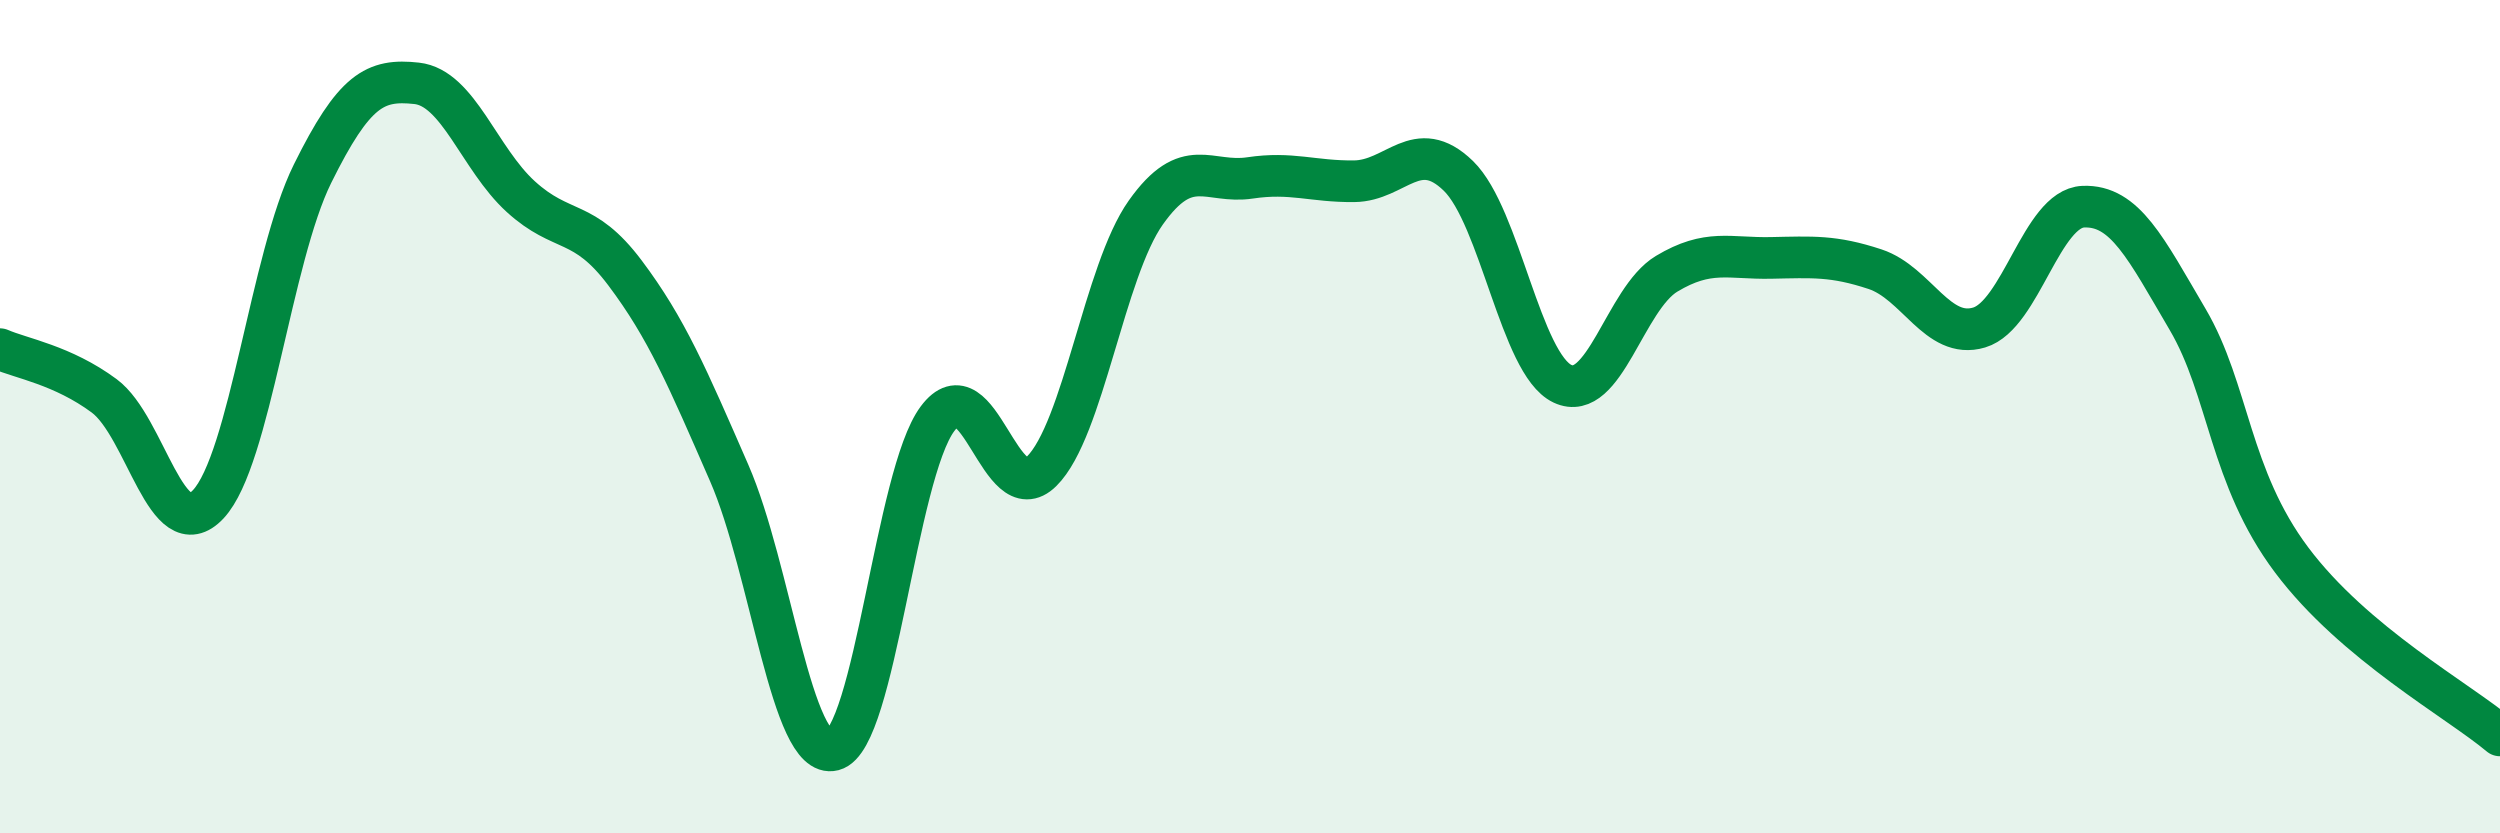
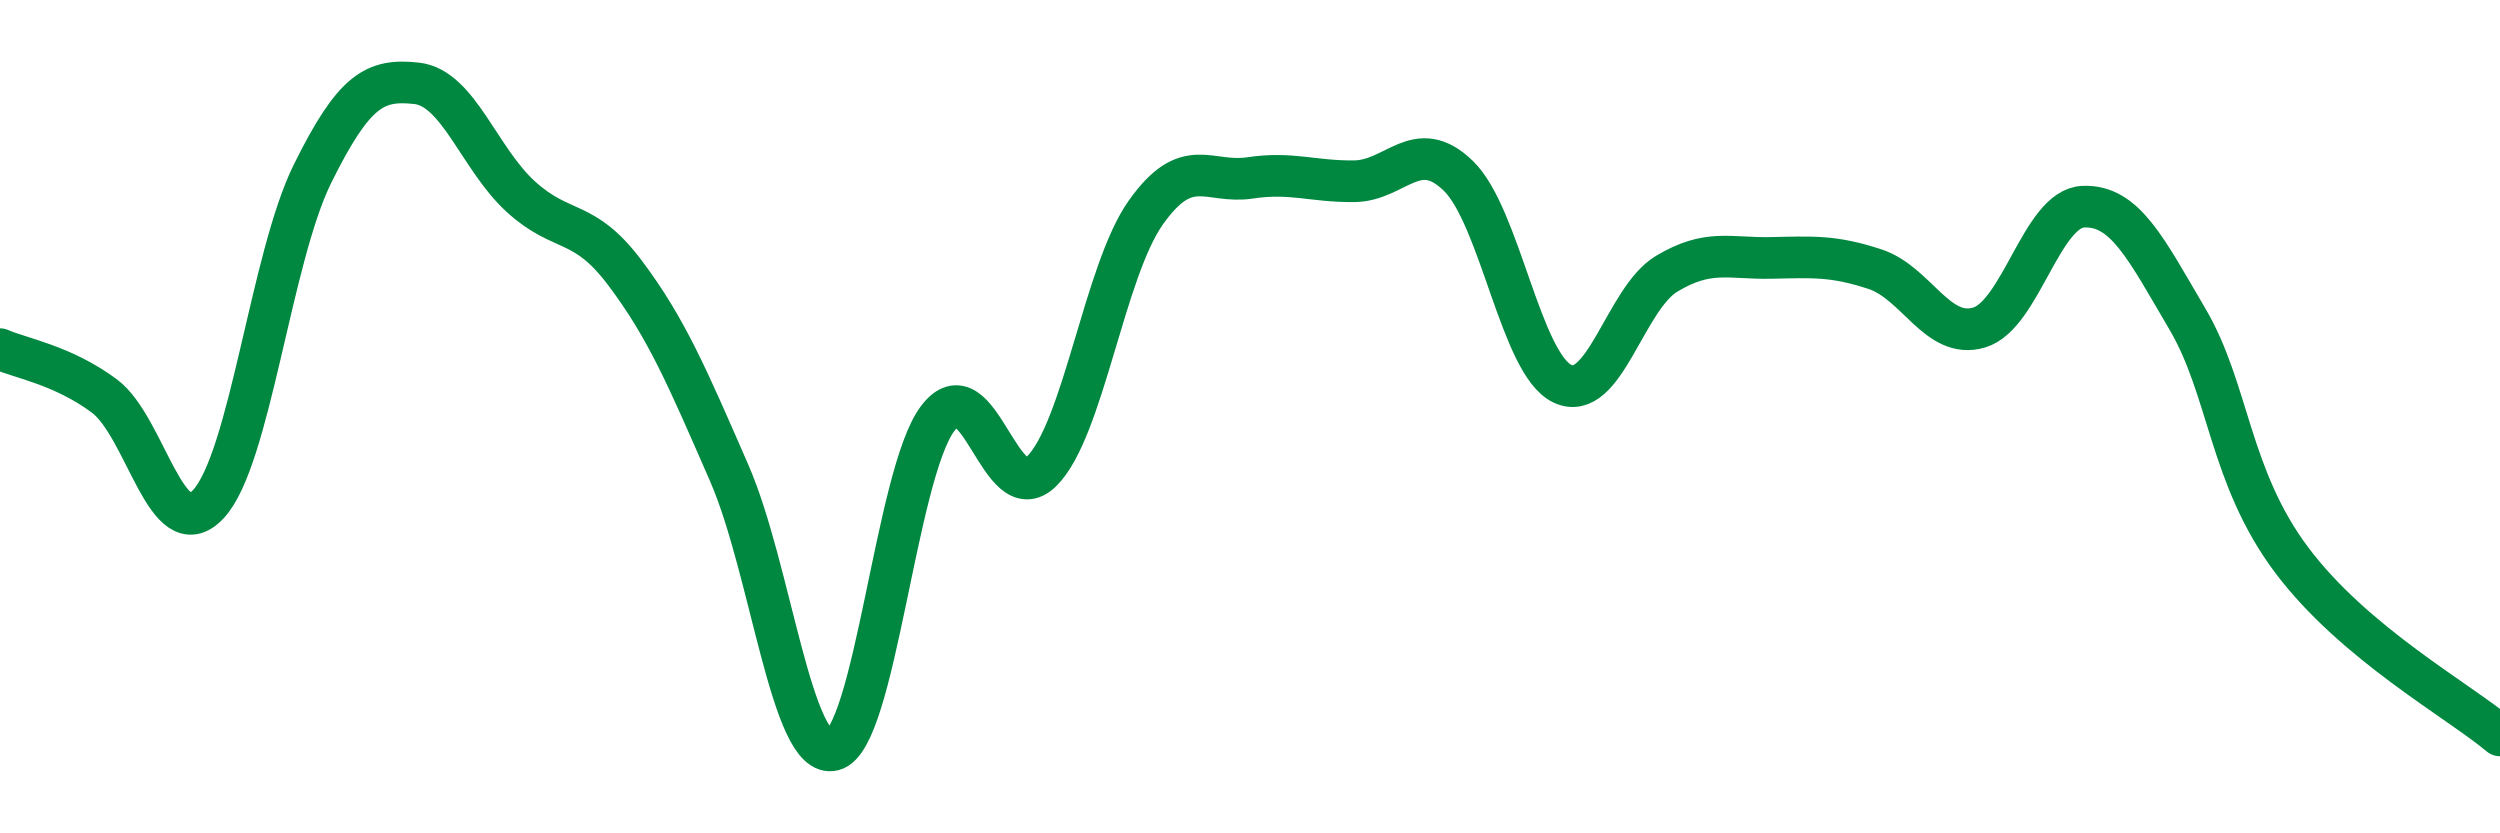
<svg xmlns="http://www.w3.org/2000/svg" width="60" height="20" viewBox="0 0 60 20">
-   <path d="M 0,8.38 C 0.5,8.6 1.5,8.76 2.5,9.5 C 3.5,10.24 4,13.17 5,12.1 C 6,11.03 6.5,6.19 7.5,4.17 C 8.5,2.15 9,1.89 10,2 C 11,2.11 11.5,3.81 12.5,4.72 C 13.5,5.63 14,5.22 15,6.55 C 16,7.88 16.5,9.06 17.5,11.35 C 18.5,13.64 19,18.26 20,18 C 21,17.74 21.5,11.39 22.5,10.05 C 23.5,8.71 24,12.3 25,11.31 C 26,10.32 26.5,6.51 27.5,5.1 C 28.5,3.69 29,4.42 30,4.27 C 31,4.12 31.5,4.36 32.5,4.35 C 33.5,4.34 34,3.25 35,4.22 C 36,5.19 36.5,8.74 37.5,9.21 C 38.5,9.68 39,7.17 40,6.57 C 41,5.97 41.5,6.21 42.5,6.19 C 43.5,6.17 44,6.13 45,6.46 C 46,6.79 46.5,8.16 47.5,7.86 C 48.5,7.56 49,5 50,4.96 C 51,4.92 51.5,5.96 52.5,7.66 C 53.5,9.36 53.5,11.44 55,13.44 C 56.5,15.44 59,16.81 60,17.65L60 20L0 20Z" fill="#008740" opacity="0.1" stroke-linecap="round" stroke-linejoin="round" />
  <path d="M 0,8.38 C 0.5,8.6 1.5,8.76 2.5,9.5 C 3.5,10.24 4,13.17 5,12.1 C 6,11.03 6.5,6.19 7.5,4.17 C 8.5,2.15 9,1.89 10,2 C 11,2.11 11.5,3.81 12.5,4.72 C 13.5,5.63 14,5.22 15,6.55 C 16,7.88 16.5,9.06 17.5,11.35 C 18.5,13.64 19,18.26 20,18 C 21,17.74 21.5,11.39 22.5,10.05 C 23.5,8.71 24,12.3 25,11.31 C 26,10.32 26.5,6.51 27.5,5.1 C 28.5,3.69 29,4.42 30,4.27 C 31,4.12 31.5,4.36 32.5,4.35 C 33.5,4.34 34,3.25 35,4.22 C 36,5.19 36.5,8.74 37.5,9.21 C 38.5,9.68 39,7.17 40,6.57 C 41,5.97 41.5,6.21 42.5,6.19 C 43.5,6.17 44,6.13 45,6.46 C 46,6.79 46.5,8.16 47.5,7.86 C 48.5,7.56 49,5 50,4.96 C 51,4.92 51.5,5.96 52.5,7.66 C 53.5,9.36 53.5,11.44 55,13.44 C 56.5,15.44 59,16.81 60,17.65" stroke="#008740" stroke-width="1" fill="none" stroke-linecap="round" stroke-linejoin="round" />
</svg>